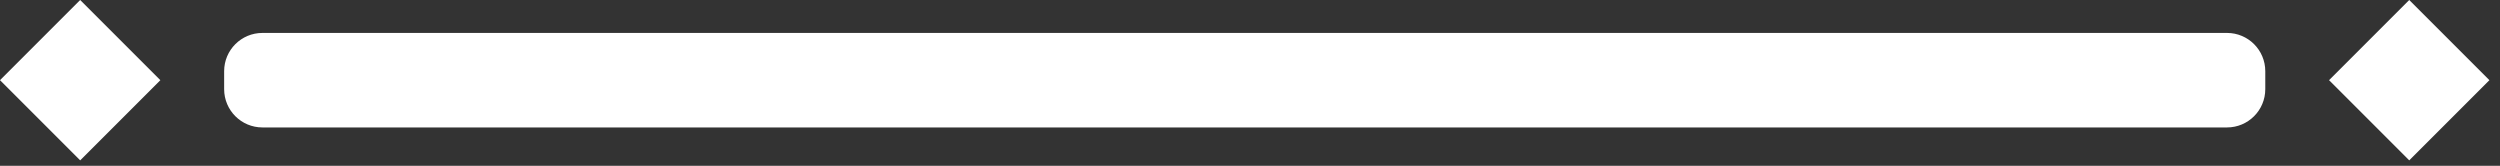
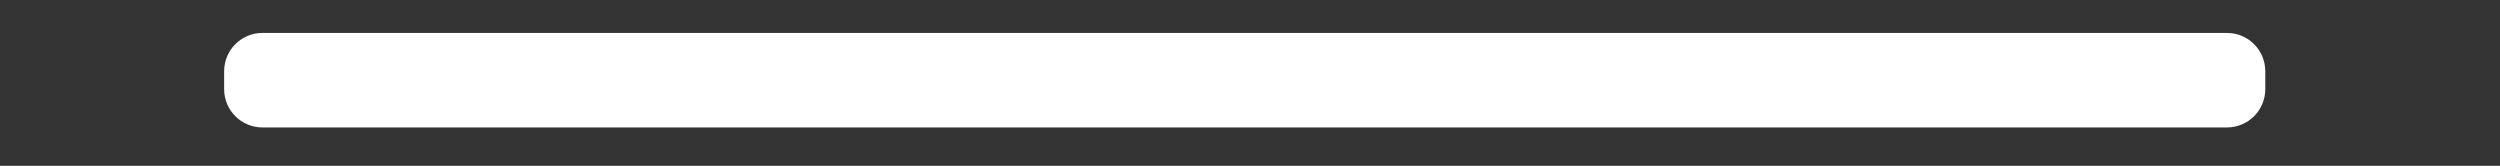
<svg xmlns="http://www.w3.org/2000/svg" width="196" height="13" viewBox="0 0 196 13" fill="none">
  <rect x="0" y="0" width="196" height="13" fill="#333333" stroke="none" />
-   <rect x="6.286" width="8.89" height="8.89" transform="rotate(45 6.286 0)" fill="white" />
  <path d="M17.573 5.582C17.573 3.925 18.916 2.582 20.573 2.582H174.598C176.254 2.582 177.598 3.925 177.598 5.582V6.991C177.598 8.647 176.254 9.991 174.598 9.991H20.573C18.916 9.991 17.573 8.647 17.573 6.991V5.582Z" fill="white" />
-   <rect x="188.884" width="8.89" height="8.89" transform="rotate(45 188.884 0)" fill="white" />
</svg>